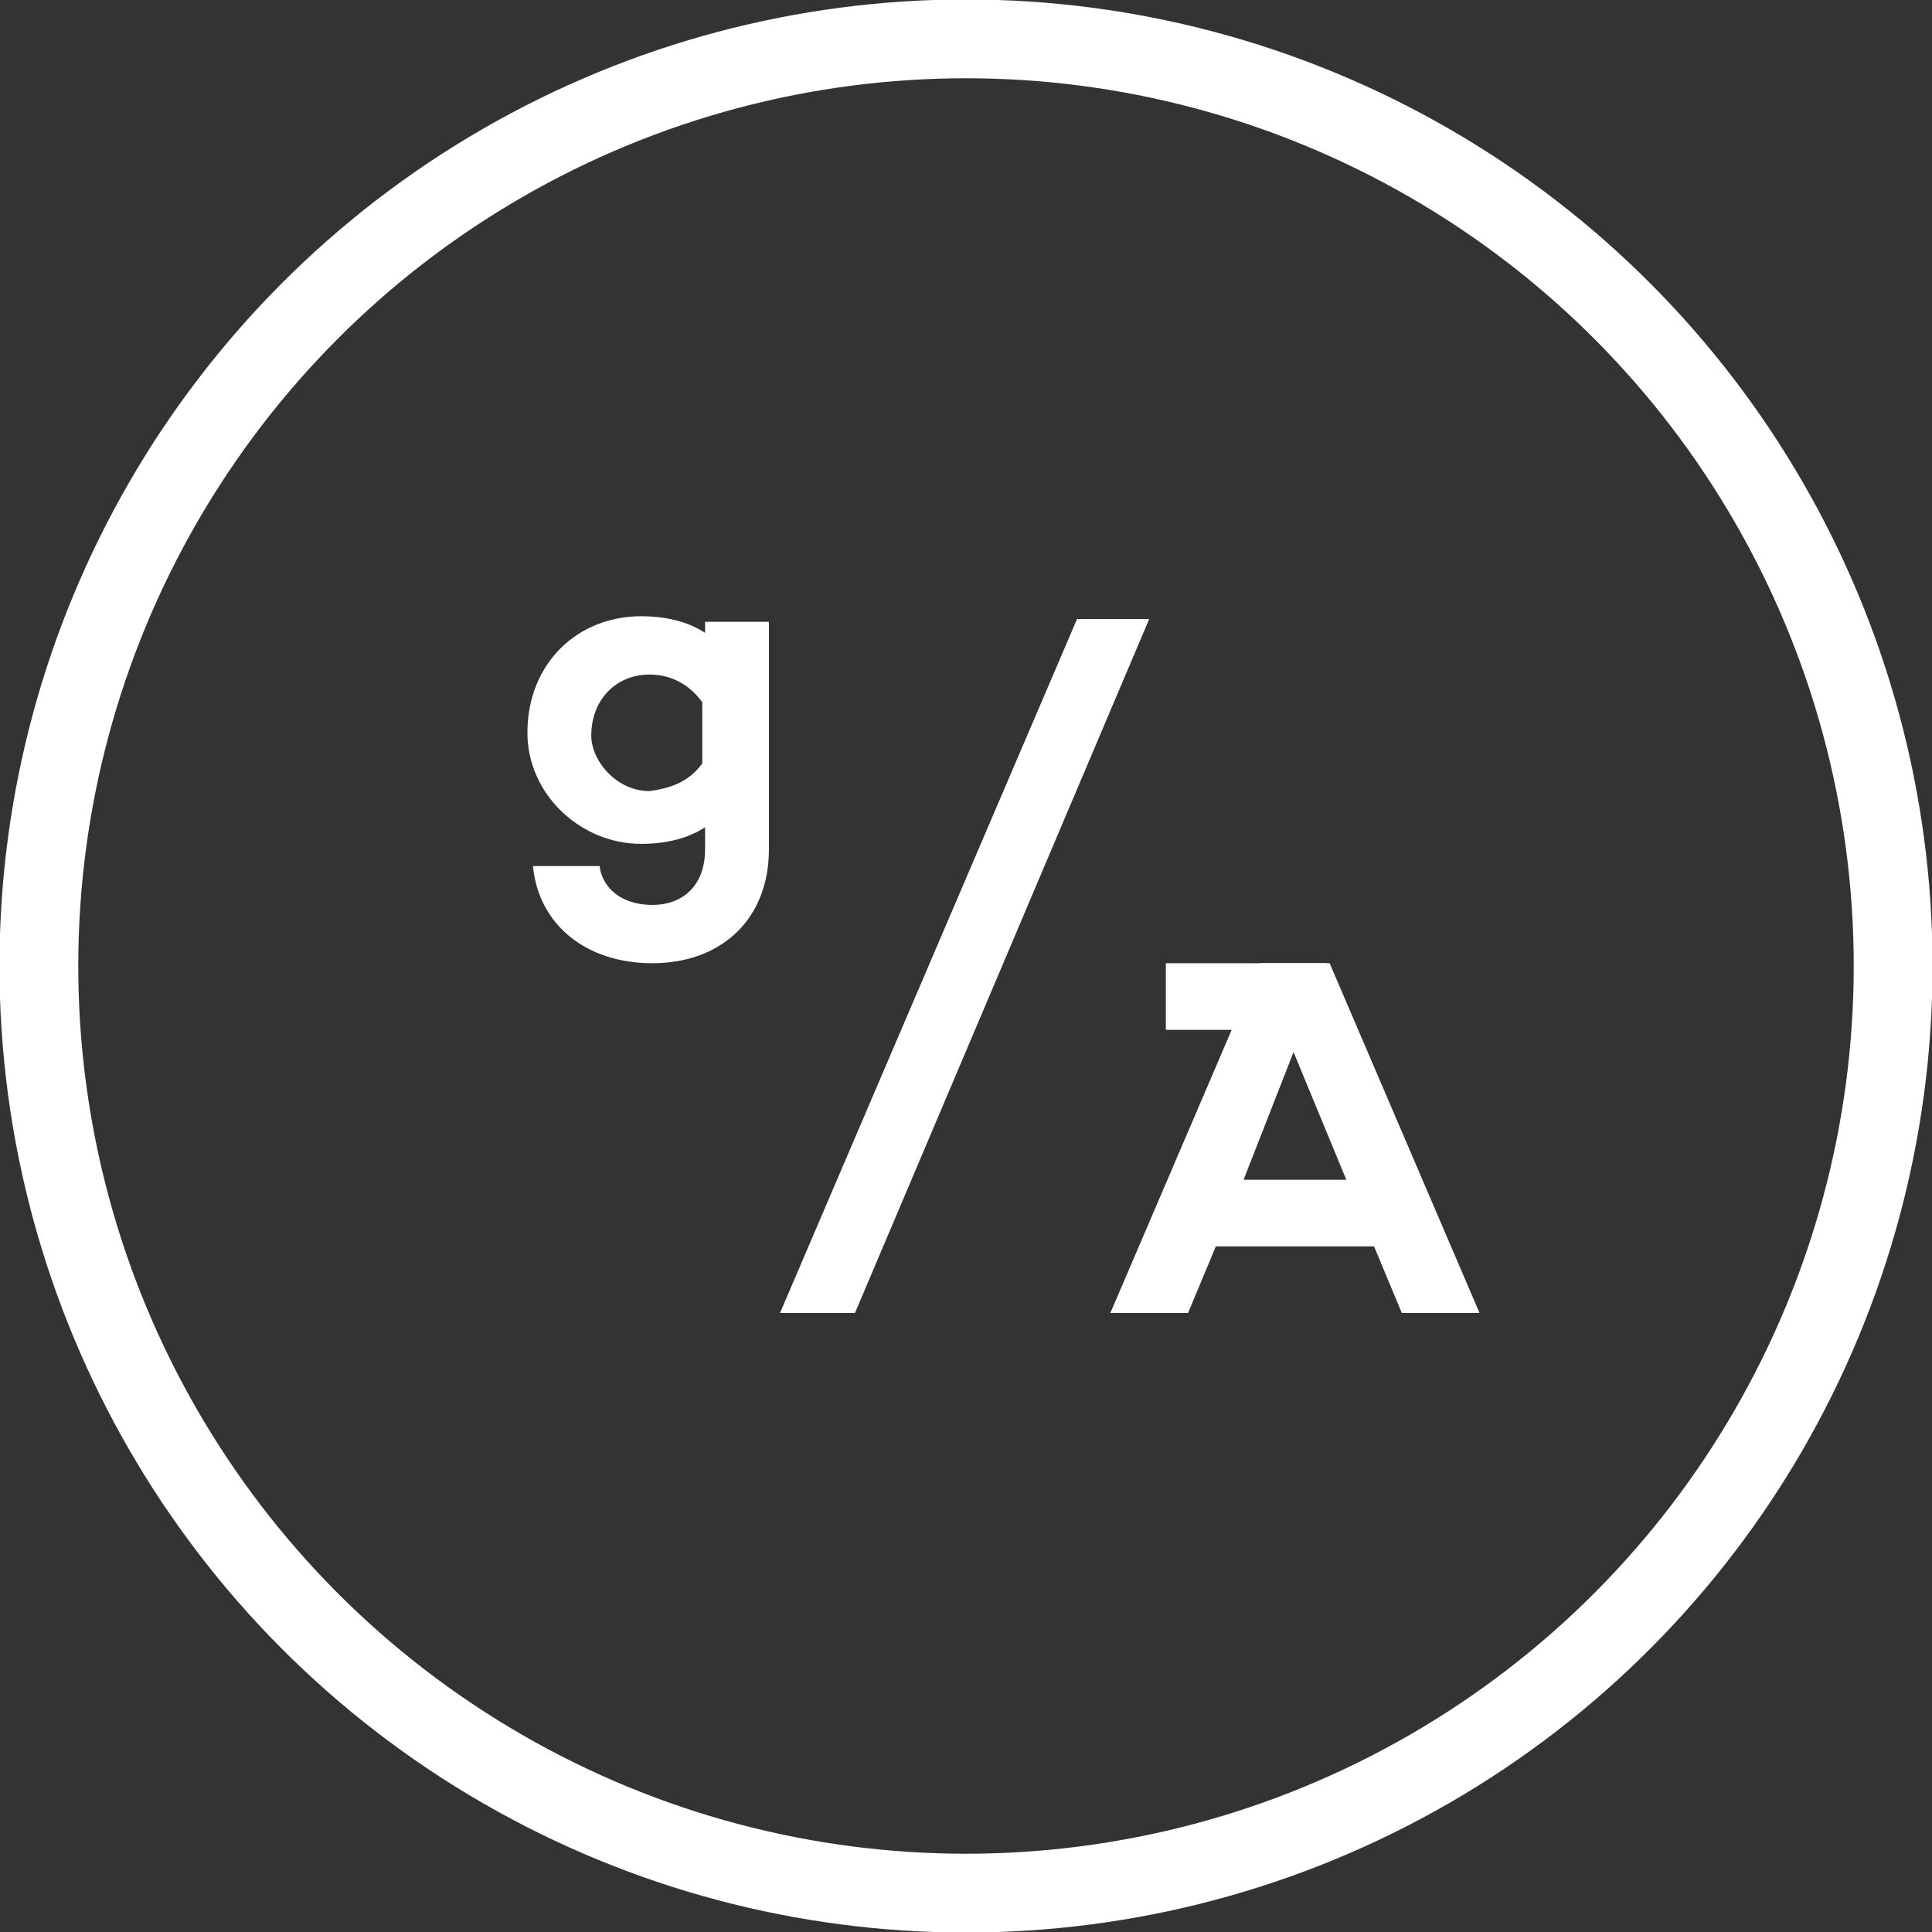
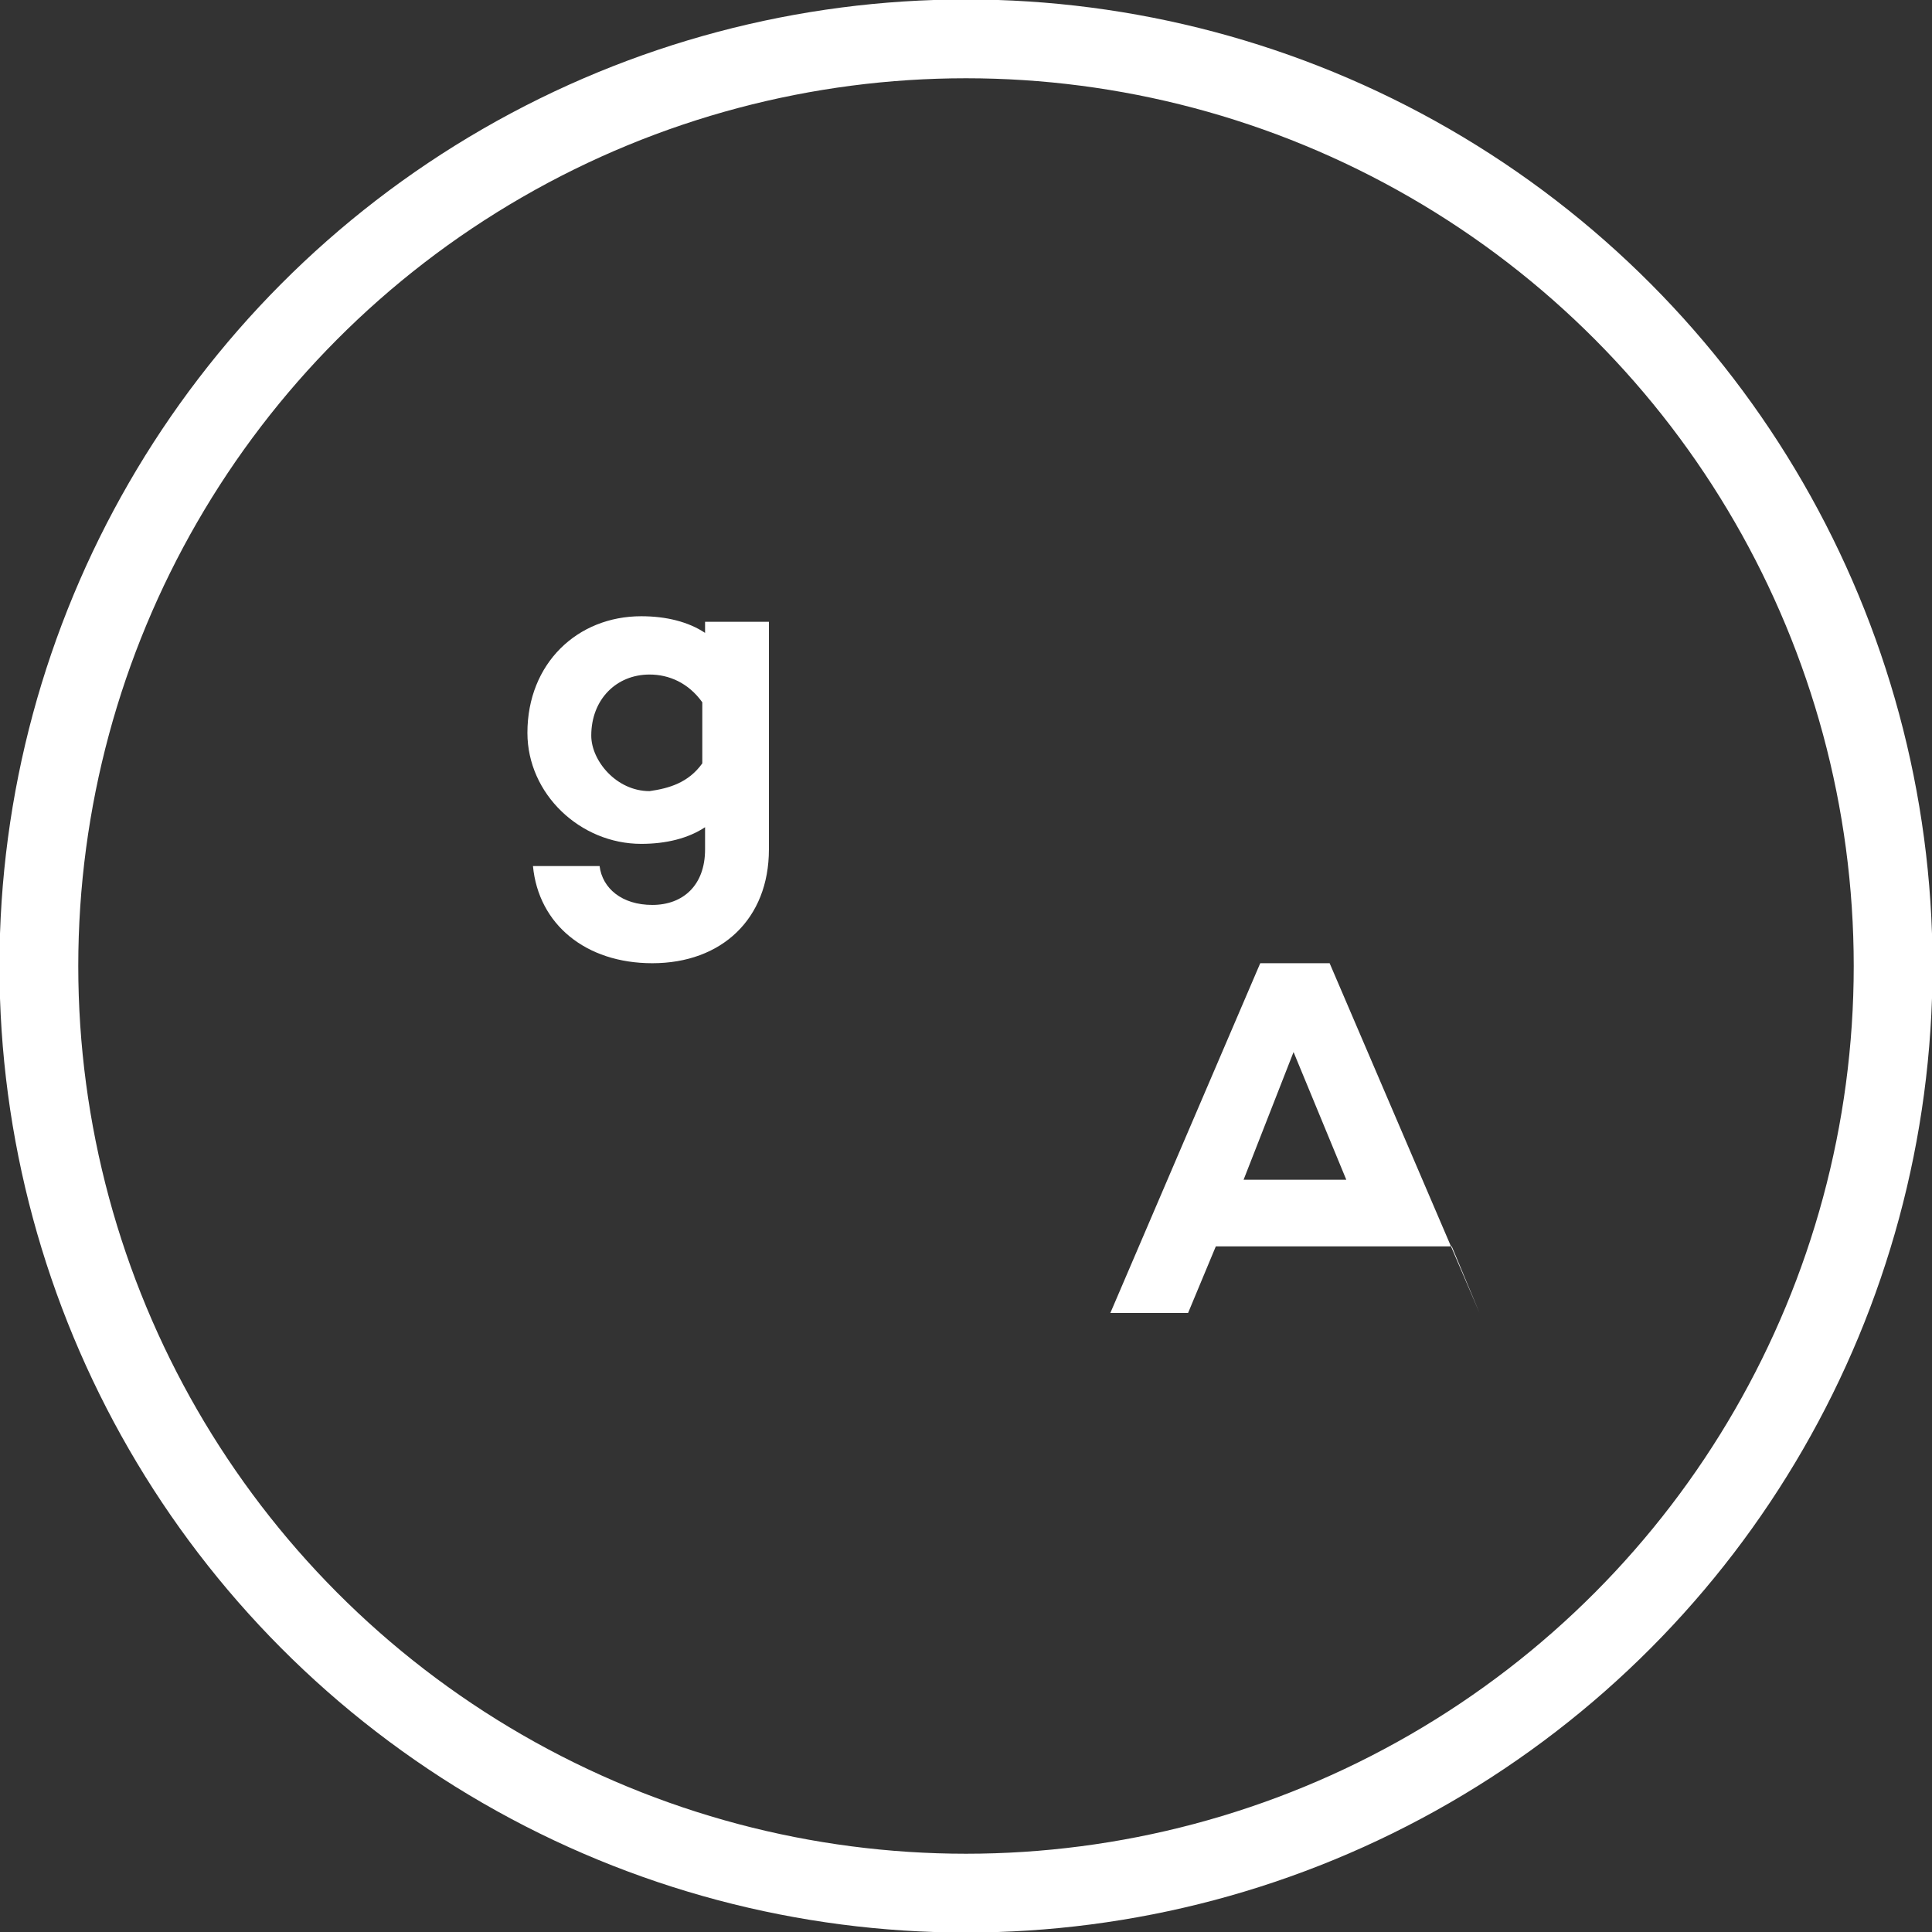
<svg xmlns="http://www.w3.org/2000/svg" xmlns:xlink="http://www.w3.org/1999/xlink" id="Capa_1" x="0px" y="0px" viewBox="0 0 69.6 69.6" style="enable-background:new 0 0 69.6 69.6;" xml:space="preserve">
  <rect x="0" y="0" width="69.6" height="69.6" fill="#333333" stroke="none" />
  <style type="text/css">	.st0{clip-path:url(#SVGID_2_);fill:none;stroke:#FFFFFF;stroke-width:2.839;stroke-miterlimit:10;}	.st1{clip-path:url(#SVGID_2_);fill:#FFFFFF;}</style>
  <g>
    <defs>
      <rect id="SVGID_1_" y="0" width="69.6" height="69.6" />
    </defs>
    <clipPath id="SVGID_2_">
      <use xlink:href="#SVGID_1_" style="overflow:visible;" />
    </clipPath>
    <circle class="st0" cx="34.8" cy="34.8" r="33.4" />
-     <path class="st1" d="M43.8,44.9l-1,2.4H40l5.4-12.6h2.5l5.4,12.6h-2.8l-1-2.4H43.8z M46.6,37.9l-1.8,4.6h3.7L46.6,37.9z" />
-     <rect x="42" y="34.7" class="st1" width="5.8" height="2.4" />
+     <path class="st1" d="M43.8,44.9l-1,2.4H40l5.4-12.6h2.5l5.4,12.6l-1-2.4H43.8z M46.6,37.9l-1.8,4.6h3.7L46.6,37.9z" />
    <path class="st1" d="M27.7,22.6v8c0,2.5-1.7,4.1-4.2,4.1c-2.4,0-4.1-1.4-4.3-3.5h2.4c0.1,0.8,0.8,1.4,1.9,1.4c1.1,0,1.9-0.7,1.9-2  v-0.8c-0.6,0.4-1.4,0.6-2.3,0.6c-2.2,0-4.1-1.8-4.1-4c0-2.5,1.8-4.2,4.1-4.2c0.9,0,1.7,0.2,2.3,0.6v-0.4H27.7z M25.3,27.5v-2.2  c-0.5-0.7-1.2-1-1.9-1c-1.2,0-2.1,0.9-2.1,2.2c0,0.9,0.9,2,2.1,2C24.1,28.4,24.8,28.2,25.3,27.5" />
-     <polygon class="st1" points="38.8,22.3 41.4,22.3 30.8,47.3 28.1,47.3  " />
  </g>
</svg>